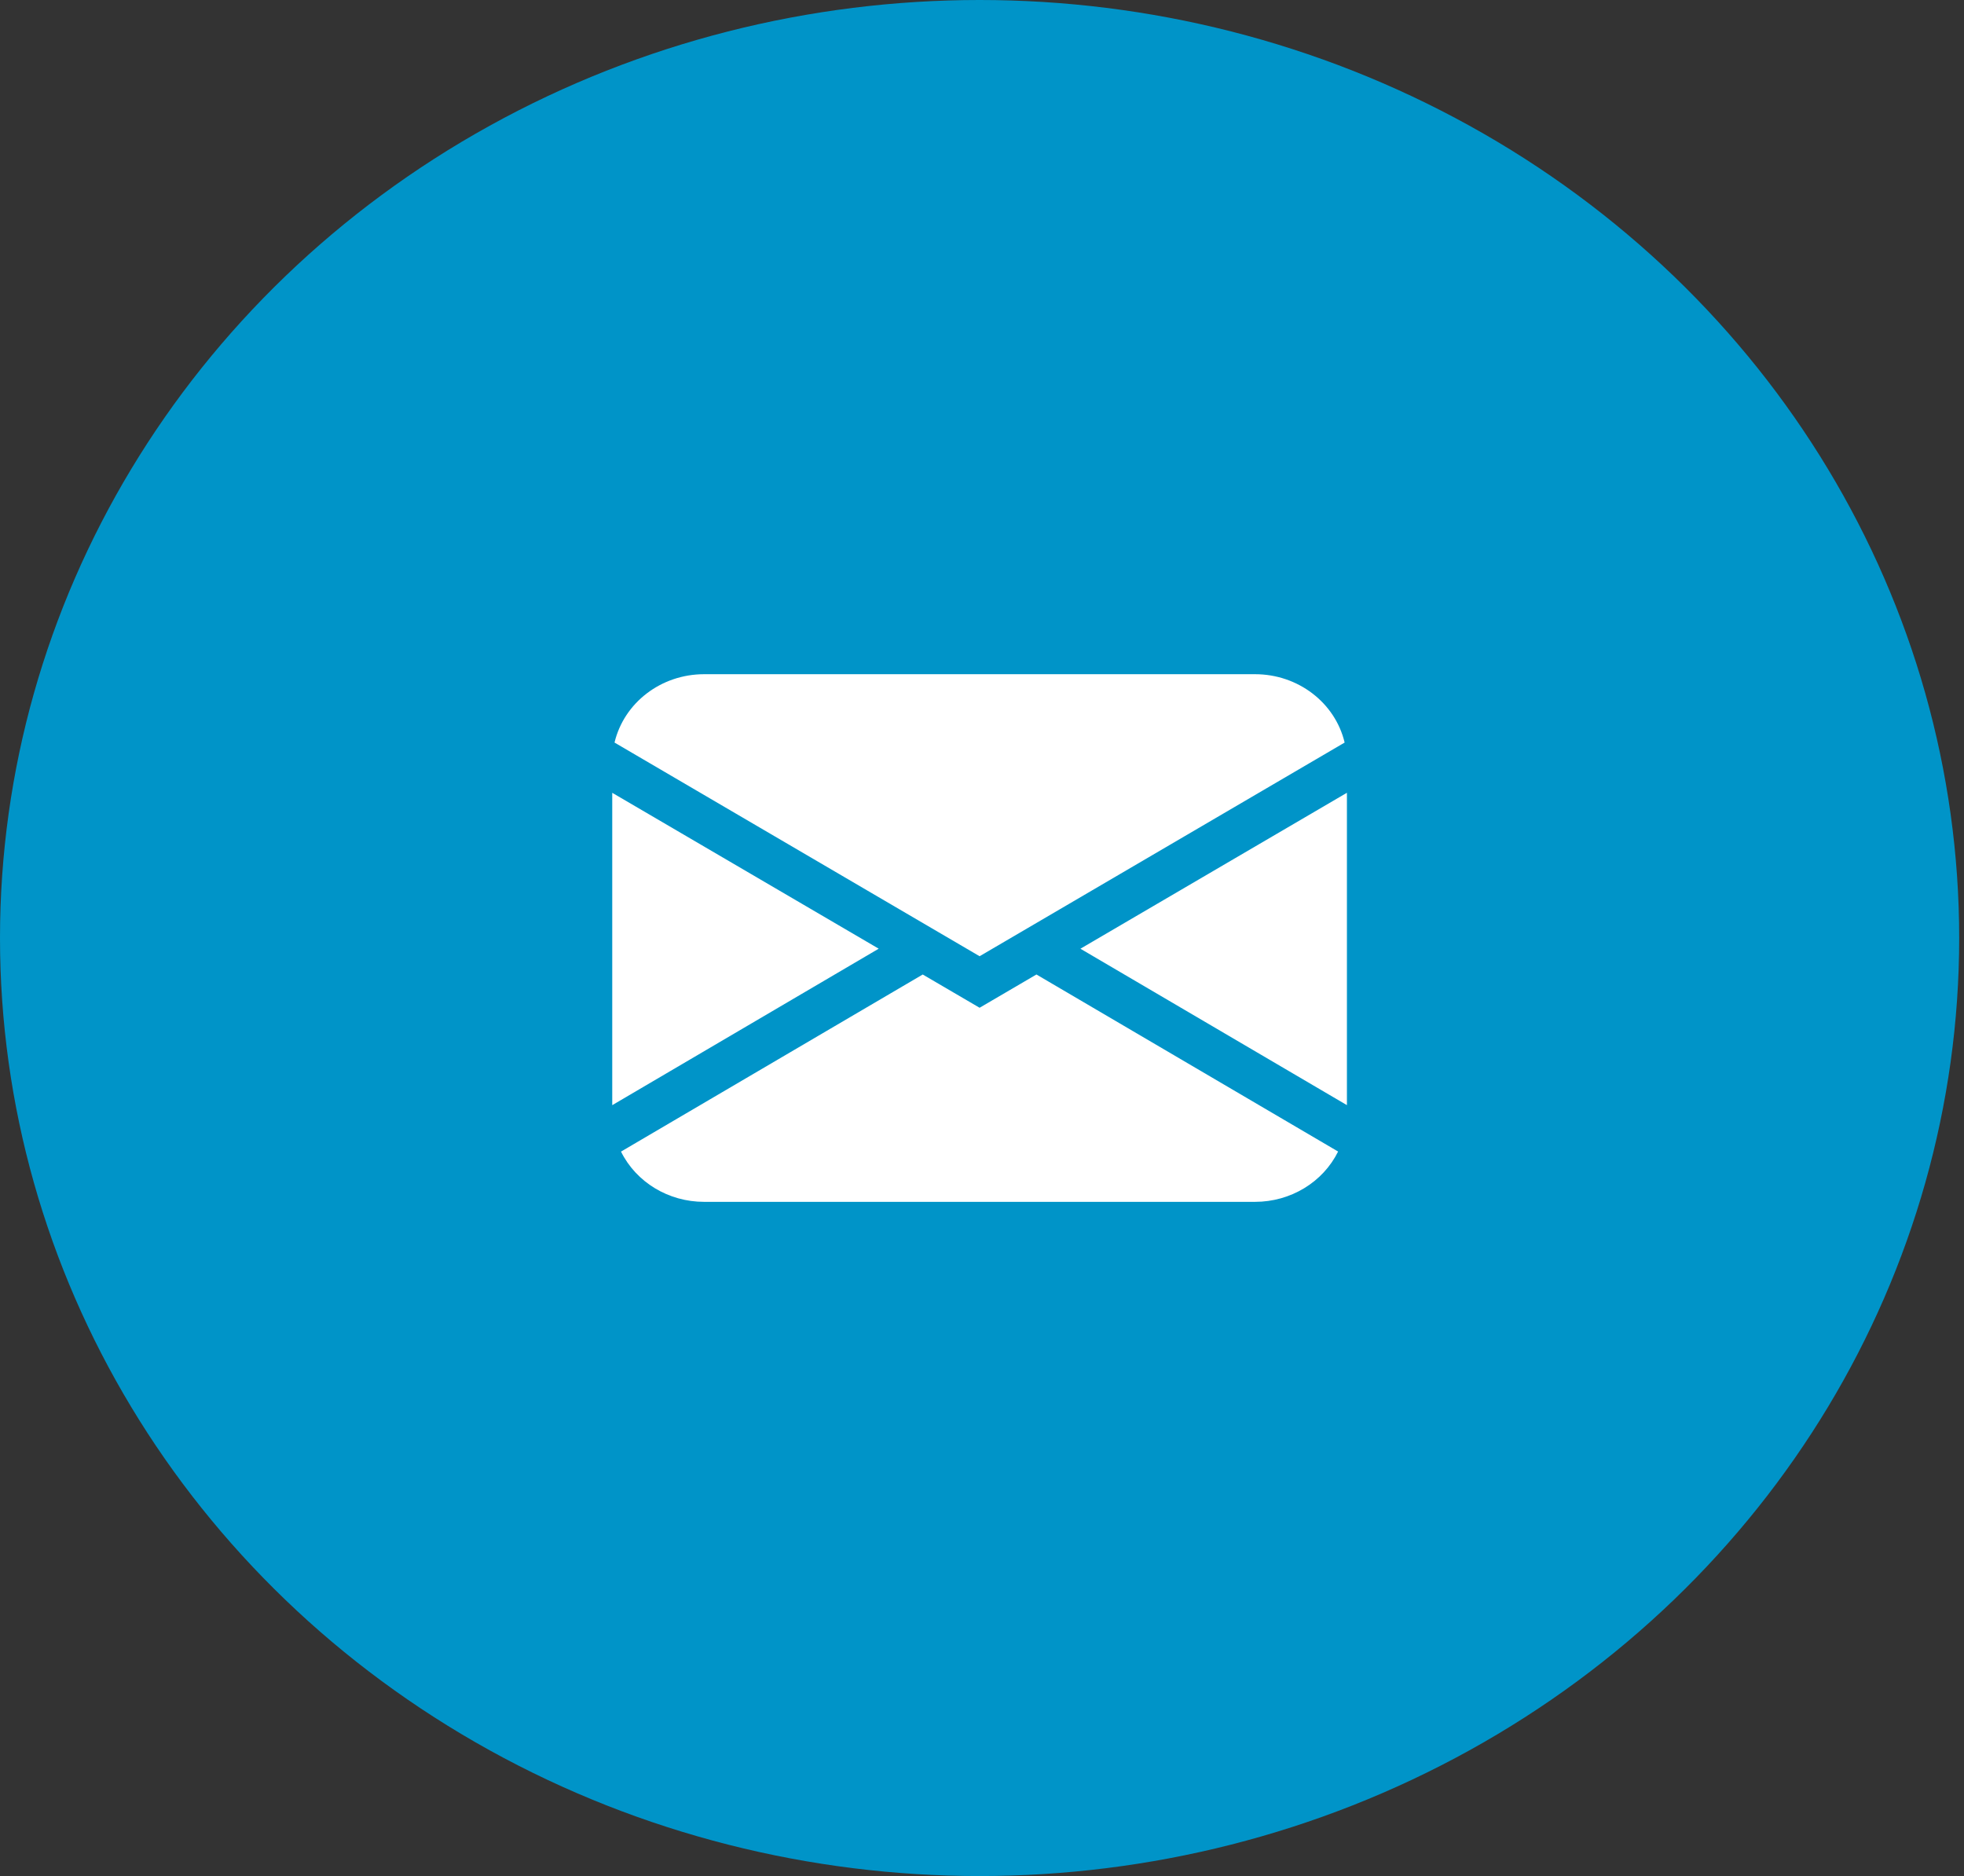
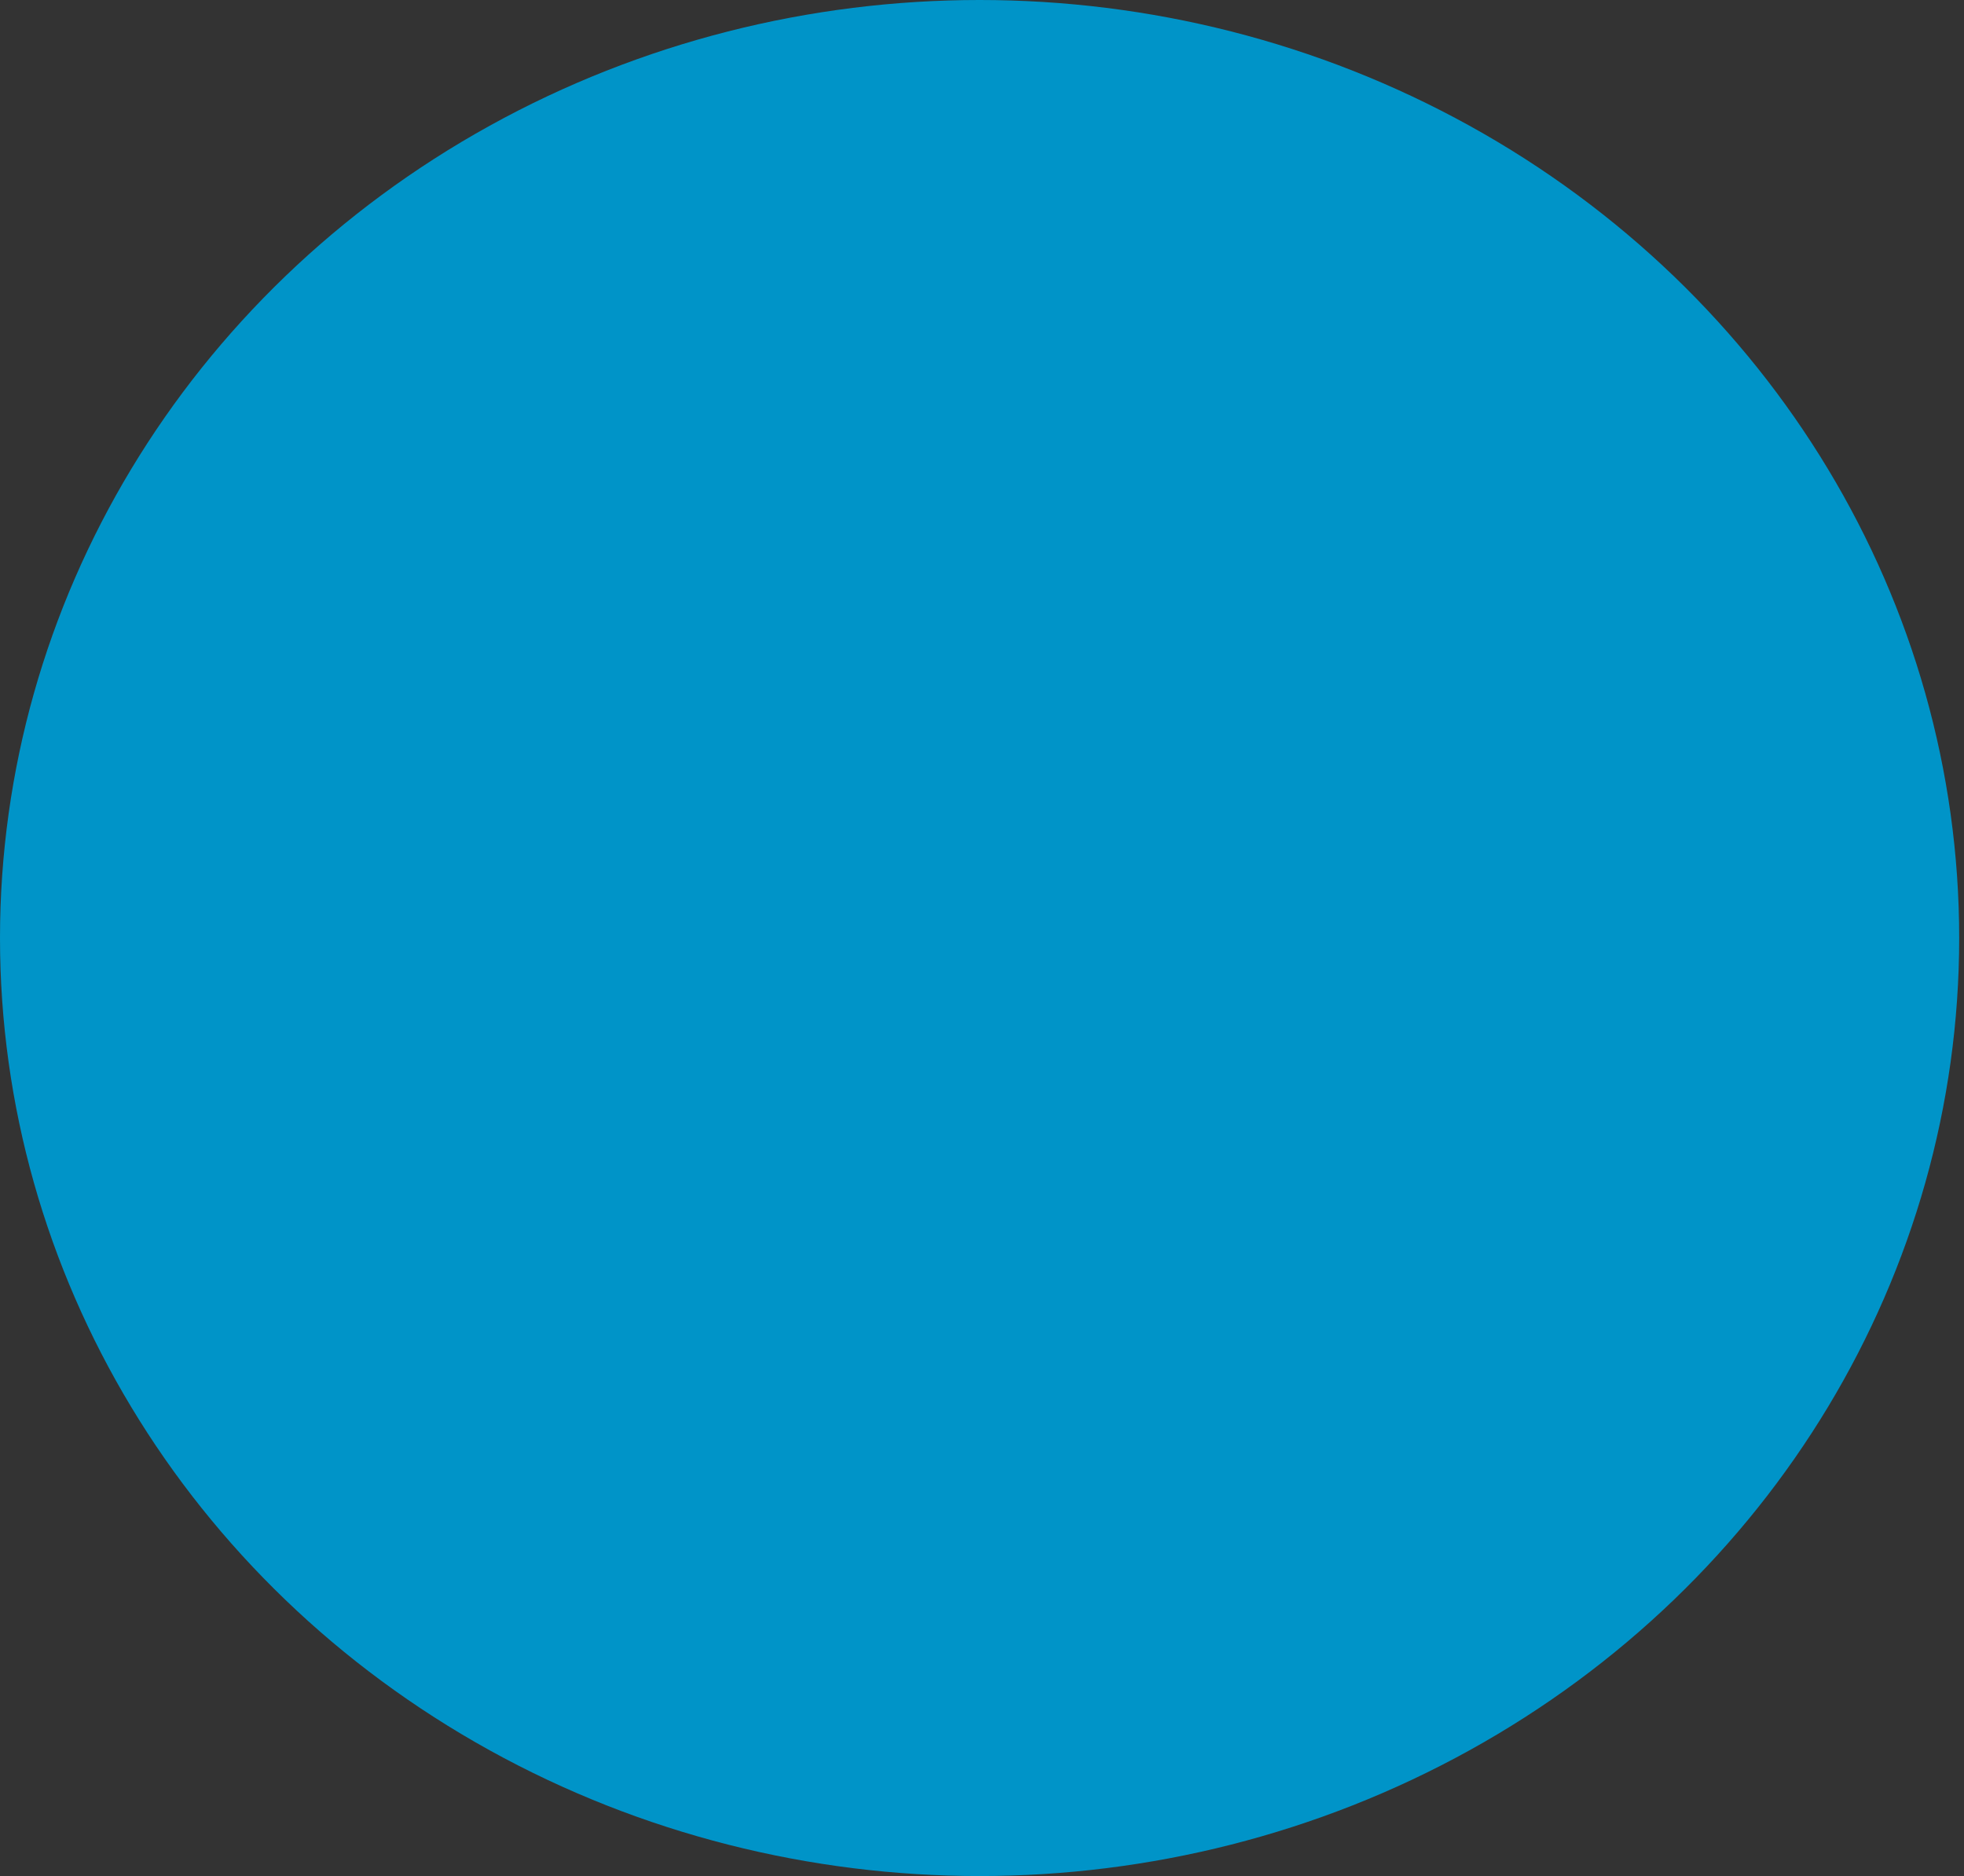
<svg xmlns="http://www.w3.org/2000/svg" width="67" height="64" viewBox="0 0 67 64" fill="none">
  <rect x="0" y="0" width="67" height="64" fill="#333333" stroke="none" />
  <ellipse cx="33.418" cy="32" rx="33.418" ry="32" fill="#0094C8" />
-   <path fill-rule="evenodd" clip-rule="evenodd" d="M24.019 23C22.557 23 21.29 23.968 20.964 25.332L33.418 32.621L45.871 25.332C45.546 23.968 44.278 23 42.816 23H24.019ZM20.886 37.702V27.046L29.976 32.364L20.886 37.702ZM31.477 33.245L21.185 39.286C21.704 40.334 22.808 41.001 24.019 41H42.816C44.027 41 45.13 40.332 45.648 39.284L35.357 33.244L33.418 34.379L31.477 33.244V33.245ZM45.949 37.701L36.859 32.366V32.364L45.949 27.045V37.701Z" fill="white" />
</svg>